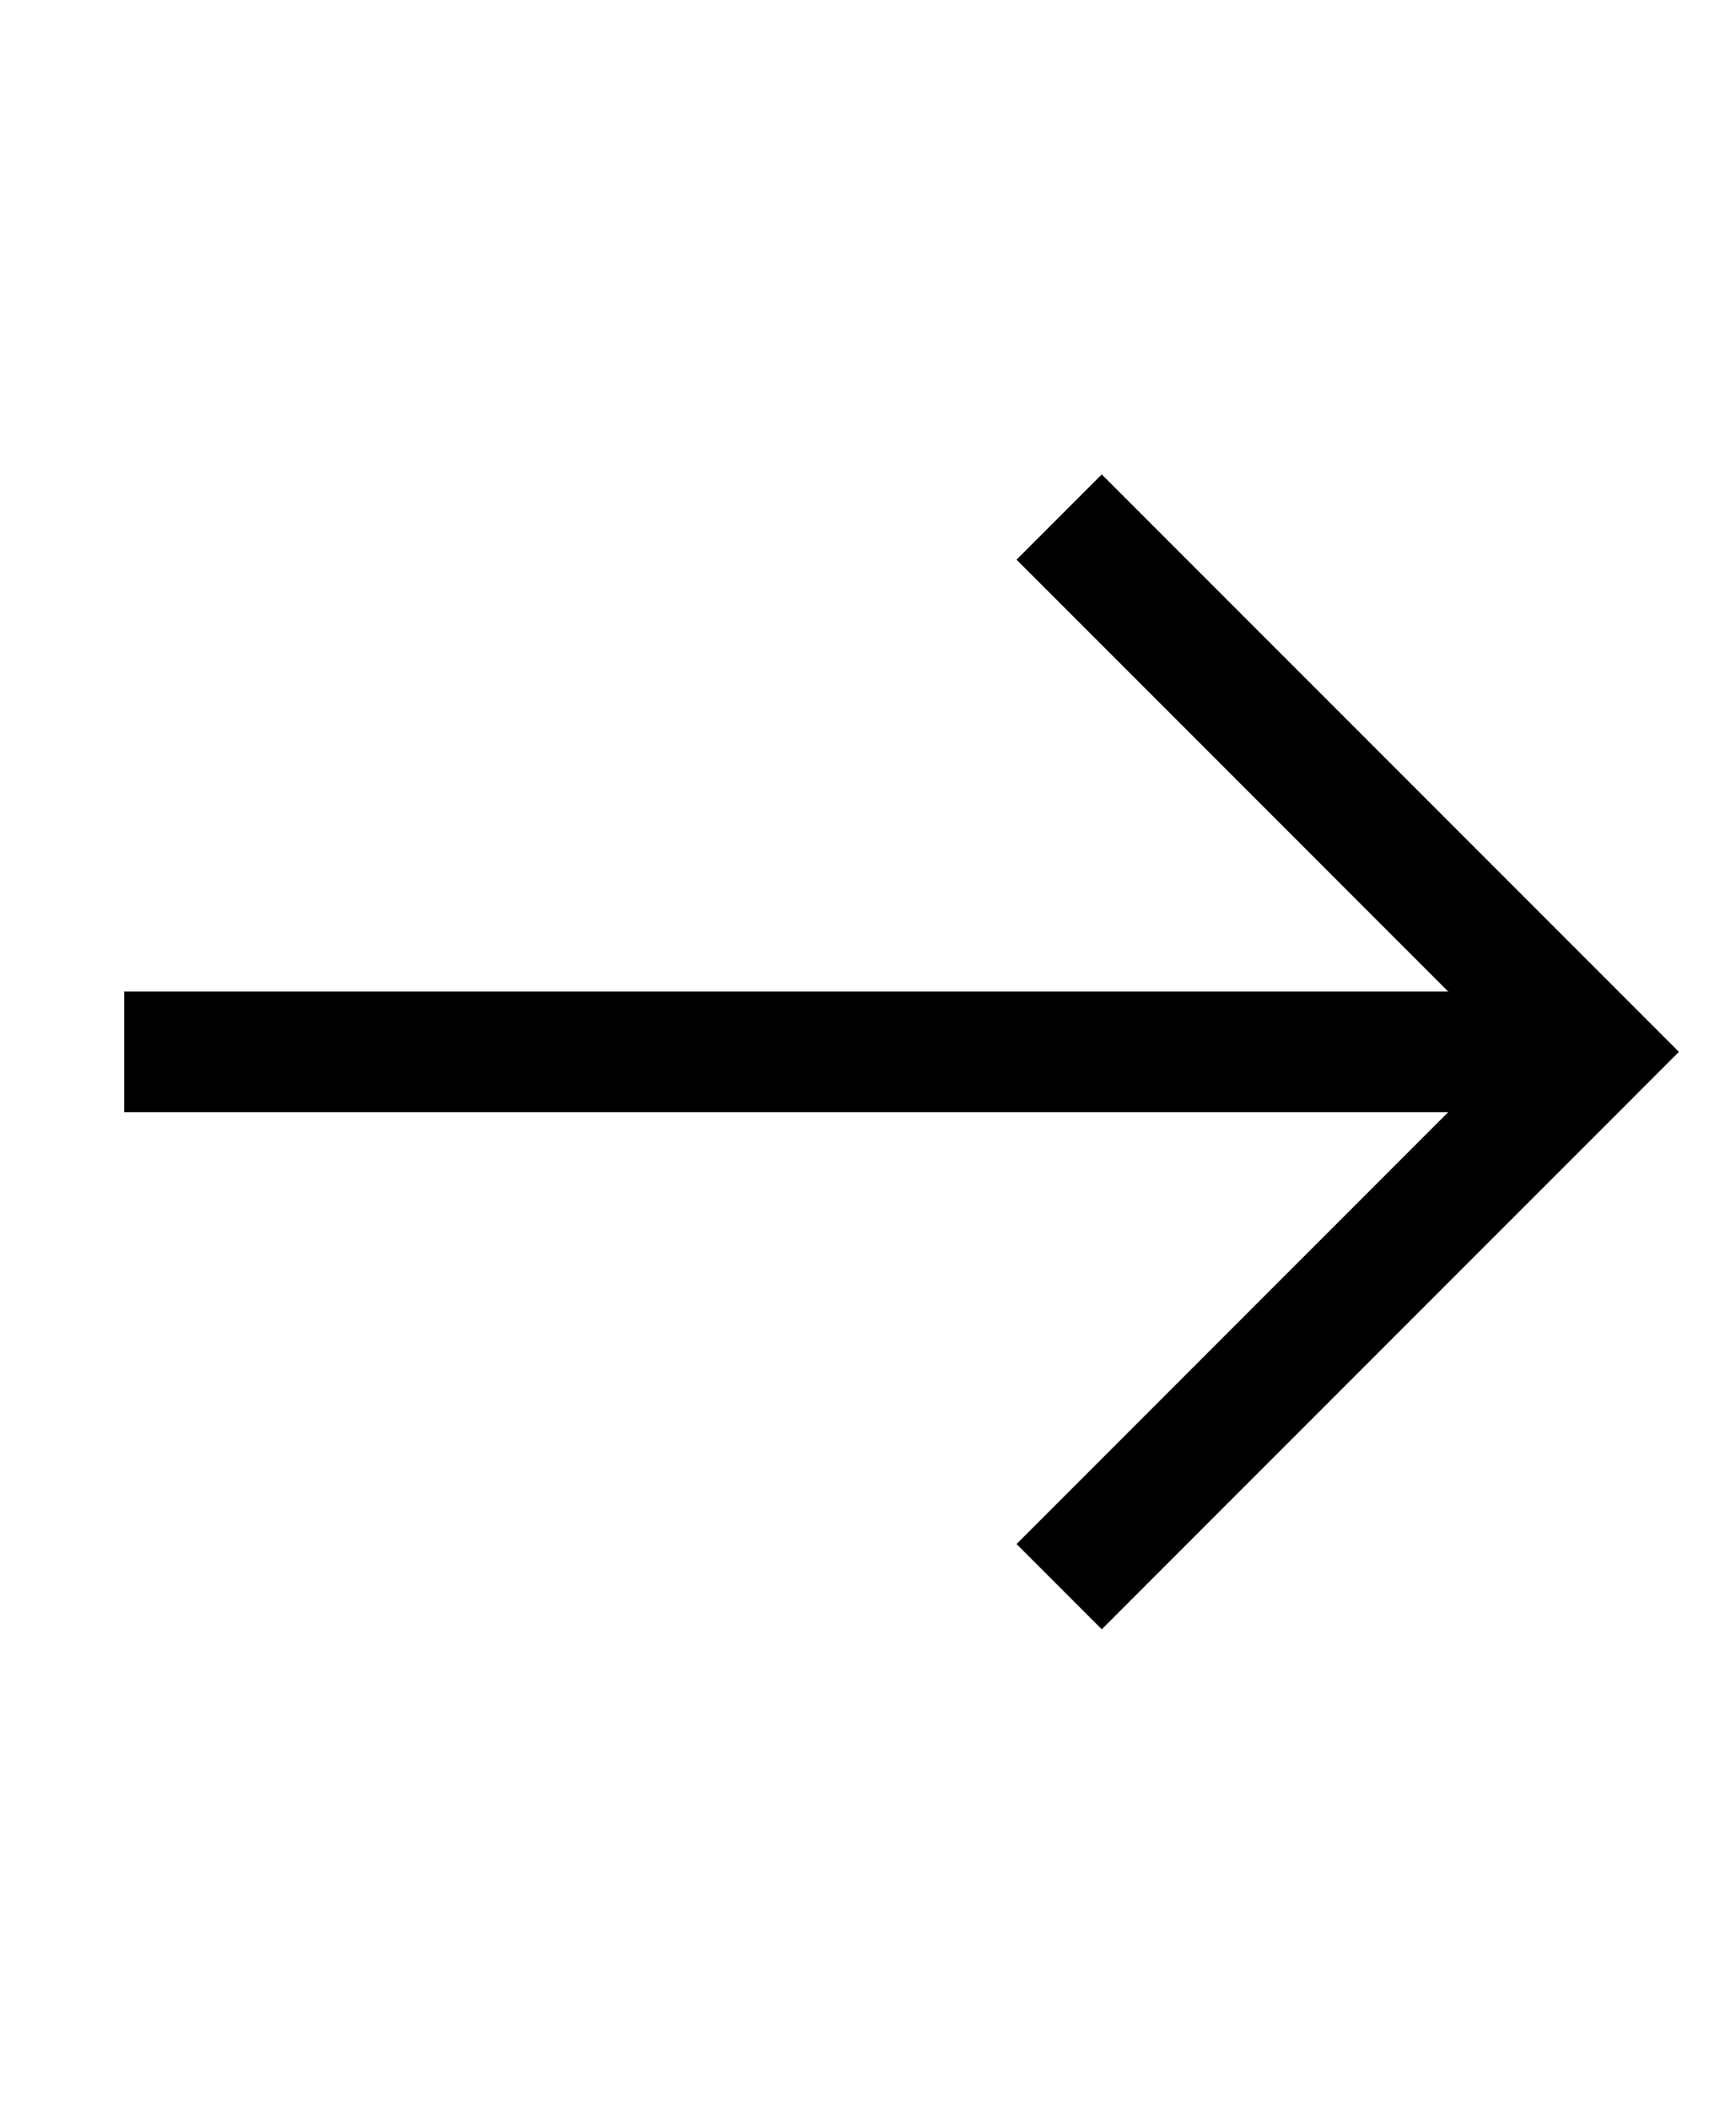
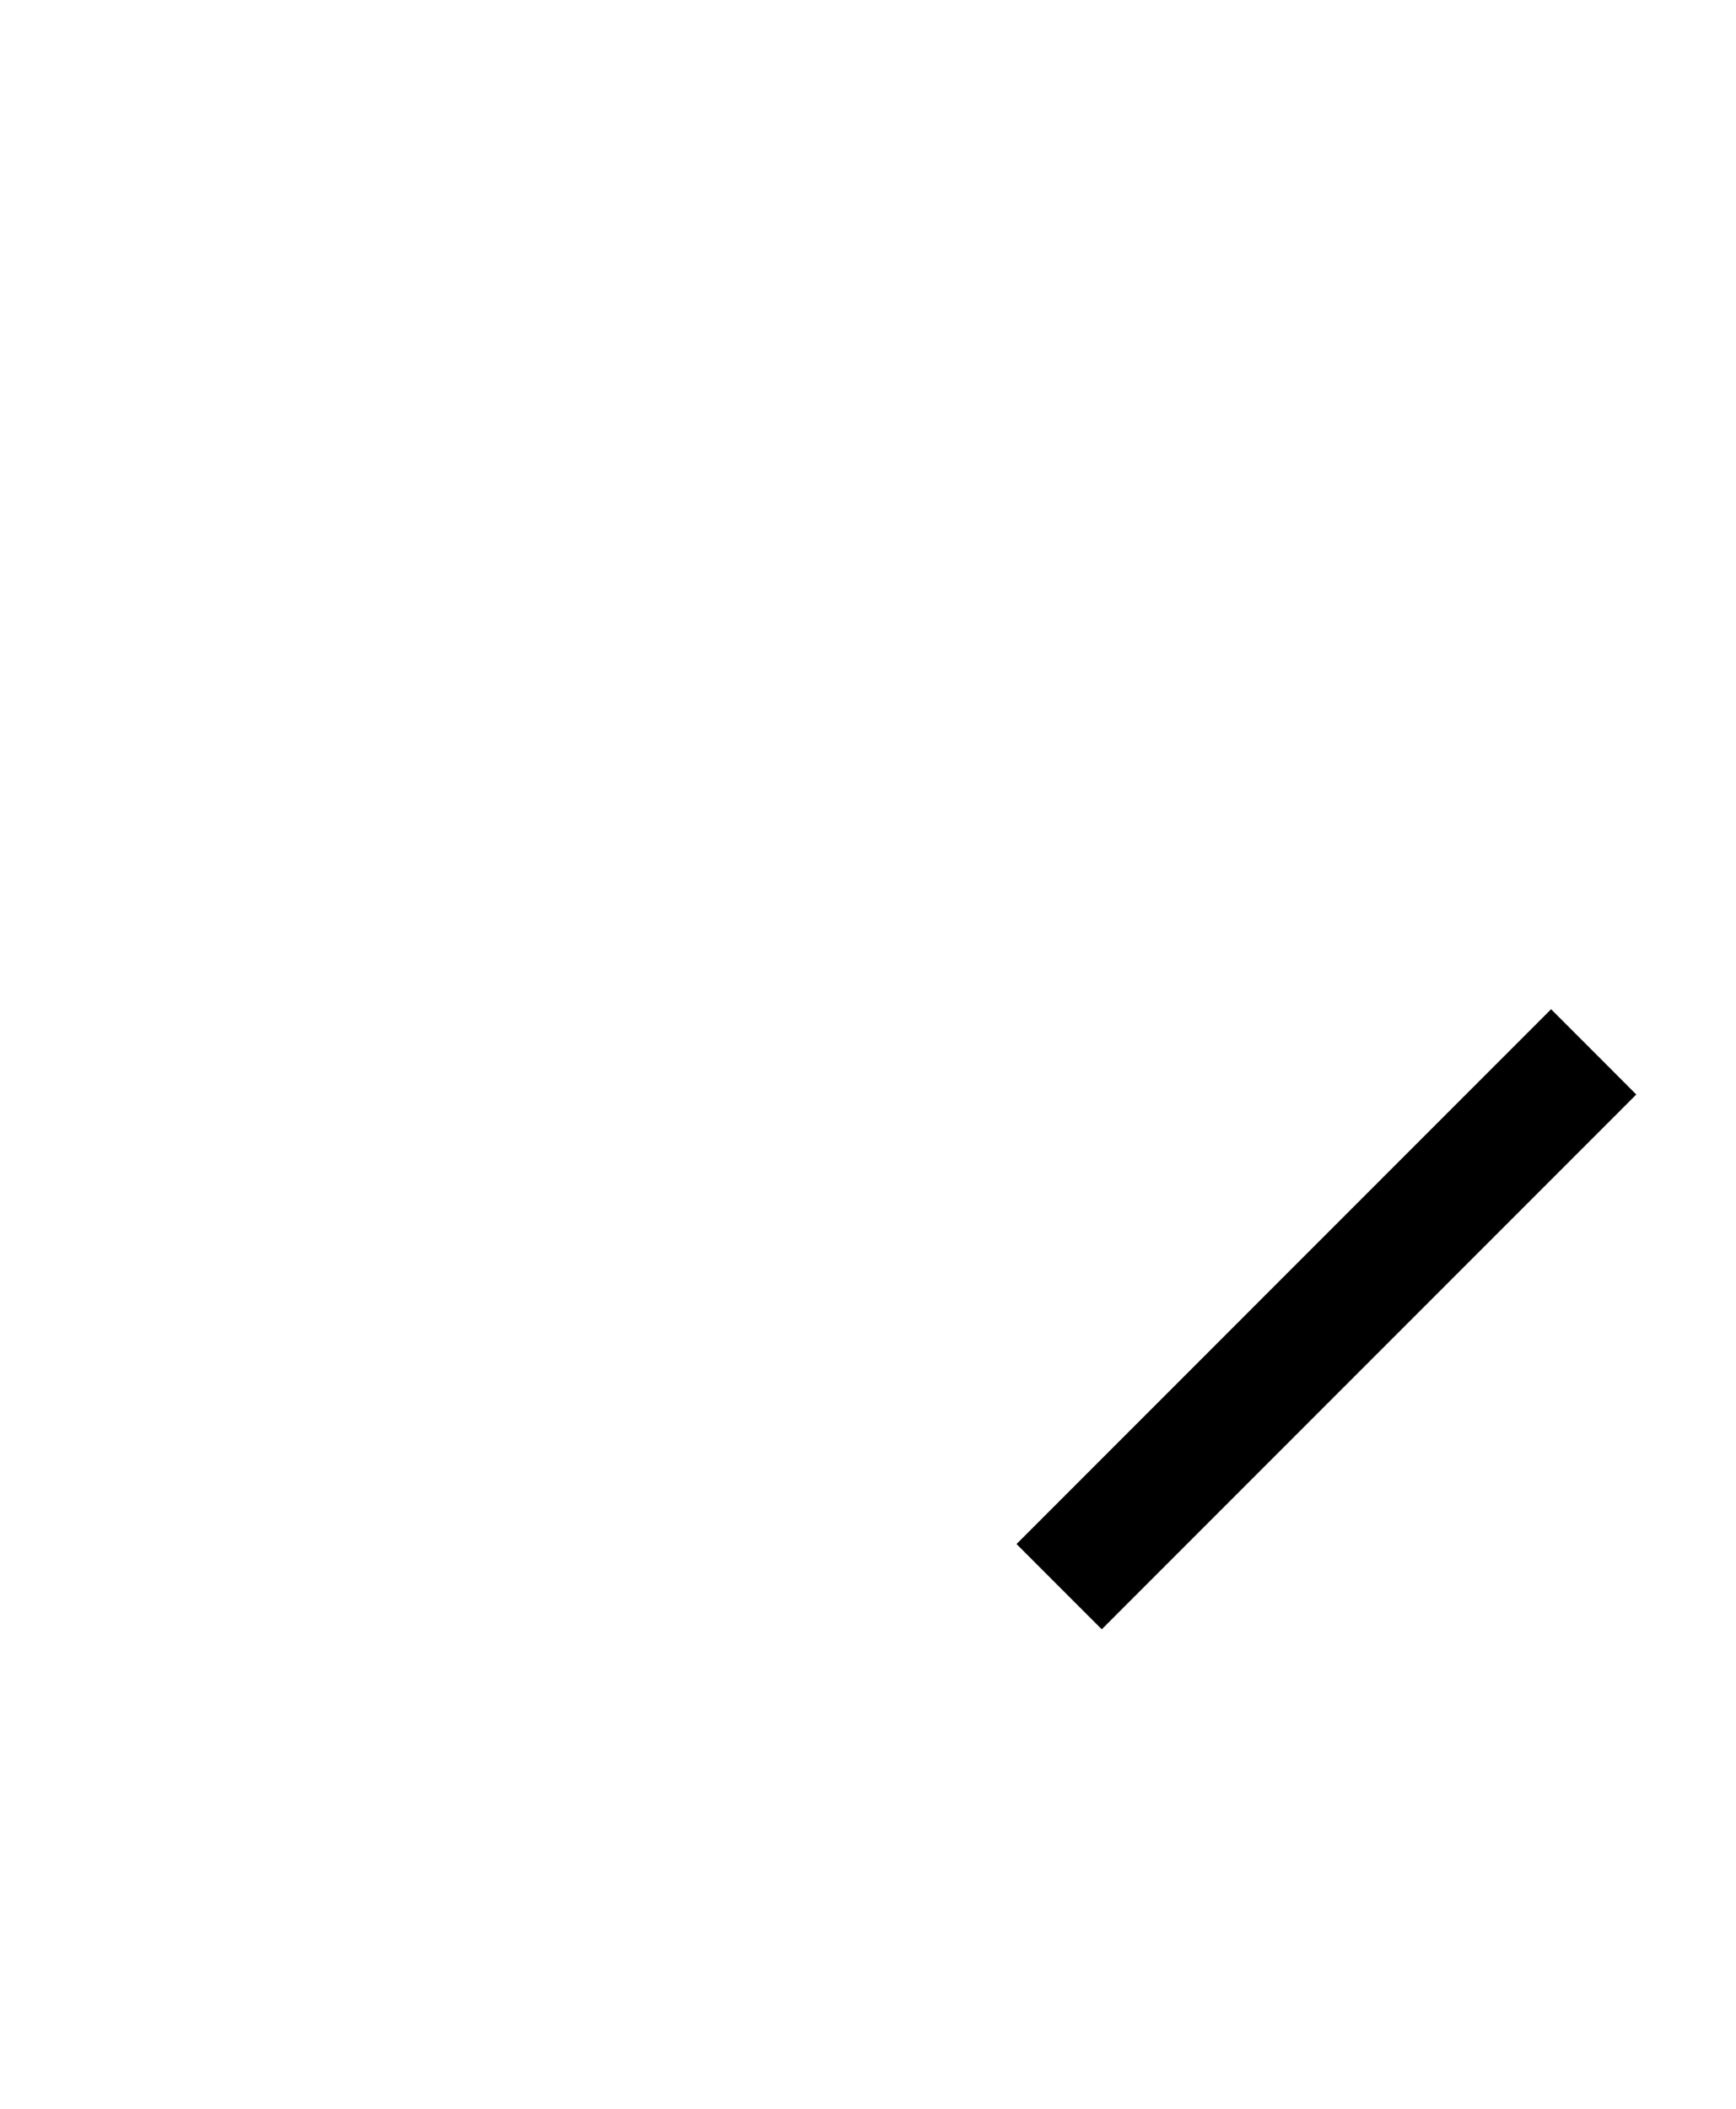
<svg xmlns="http://www.w3.org/2000/svg" width="100%" height="100%" viewBox="0 0 84 102" version="1.1" xml:space="preserve" style="fill-rule:evenodd;clip-rule:evenodd;stroke-miterlimit:1.5;">
  <g transform="matrix(1,0,0,1,-112.968,-2.27374e-13)">
    <g id="rarr" transform="matrix(0.857,0,0,1.427,-350.97,-1506.83)">
-       <rect x="541.357" y="1056.07" width="97.14" height="71.386" style="fill:none;" />
      <g transform="matrix(-1.167,8.58298e-17,-1.42901e-16,-0.701,1278.59,1857.95)">
-         <path d="M580.496,1067.37L554.633,1093.23L580.496,1119.09" style="fill:none;stroke:black;stroke-width:5.83px;" />
-         <path d="M625.731,1093.23L554.633,1093.23" style="fill:none;stroke:black;stroke-width:5.83px;stroke-linejoin:round;" />
+         <path d="M580.496,1067.37L554.633,1093.23" style="fill:none;stroke:black;stroke-width:5.83px;" />
      </g>
    </g>
  </g>
</svg>